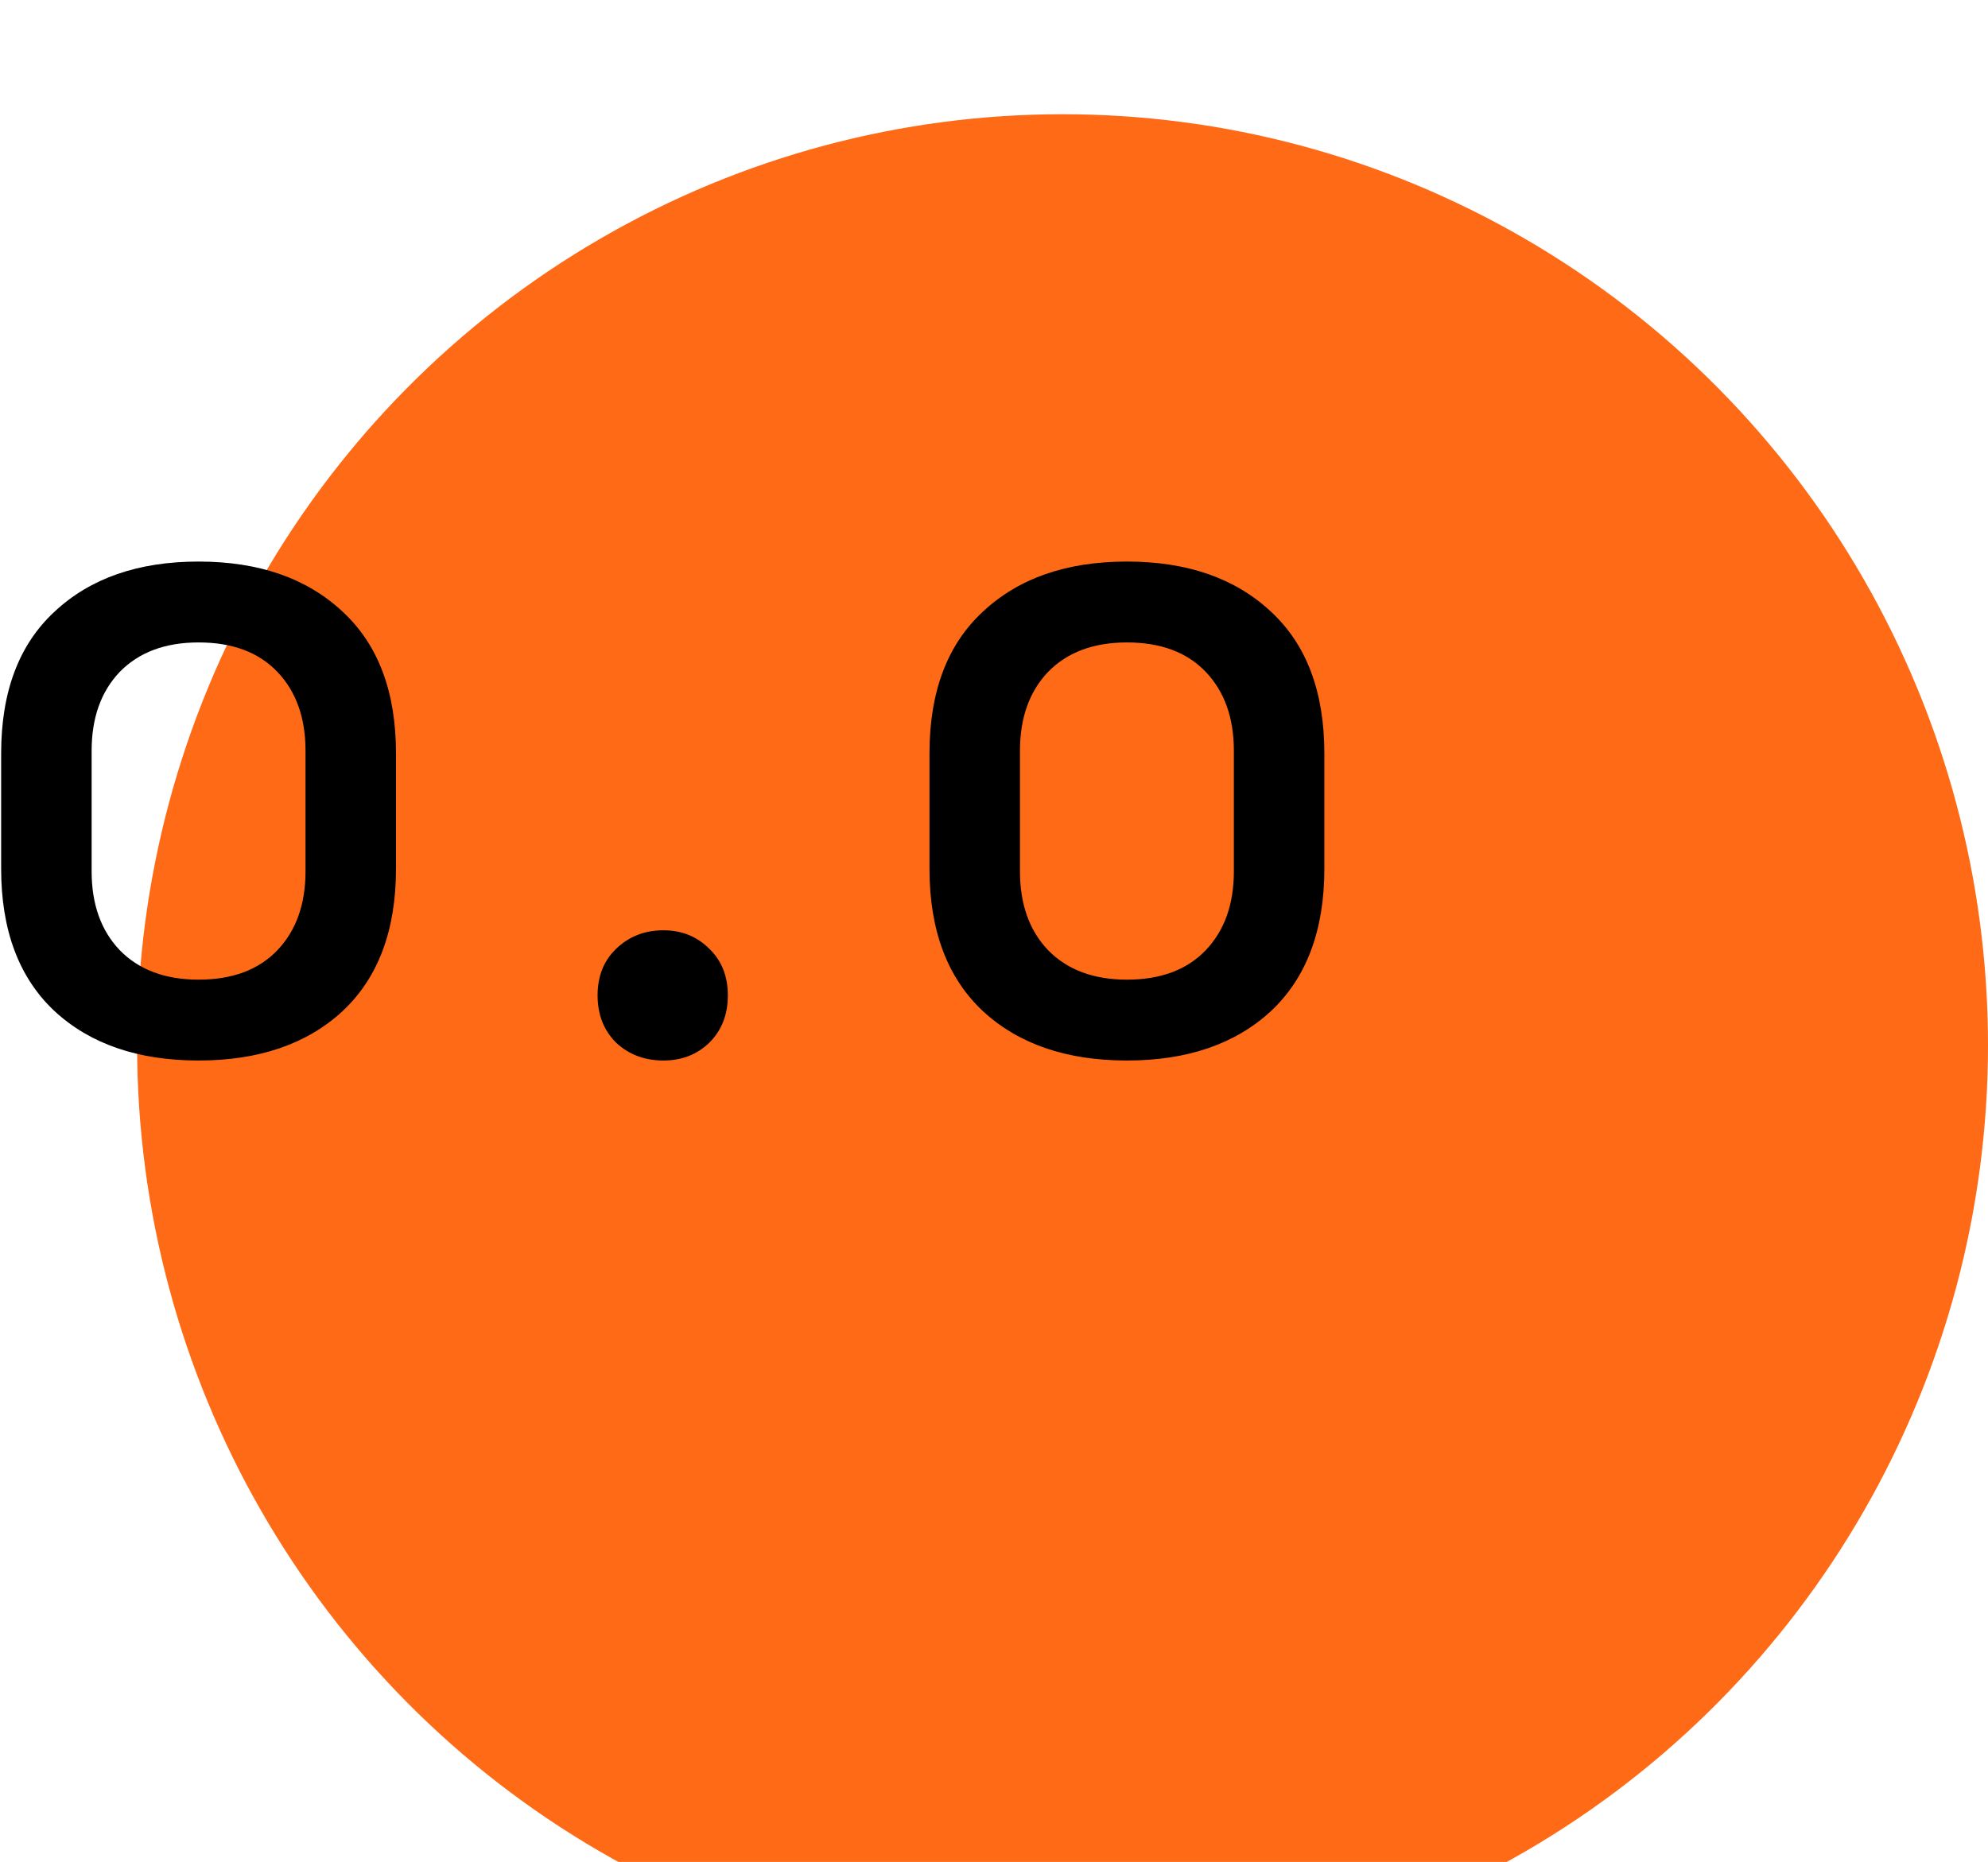
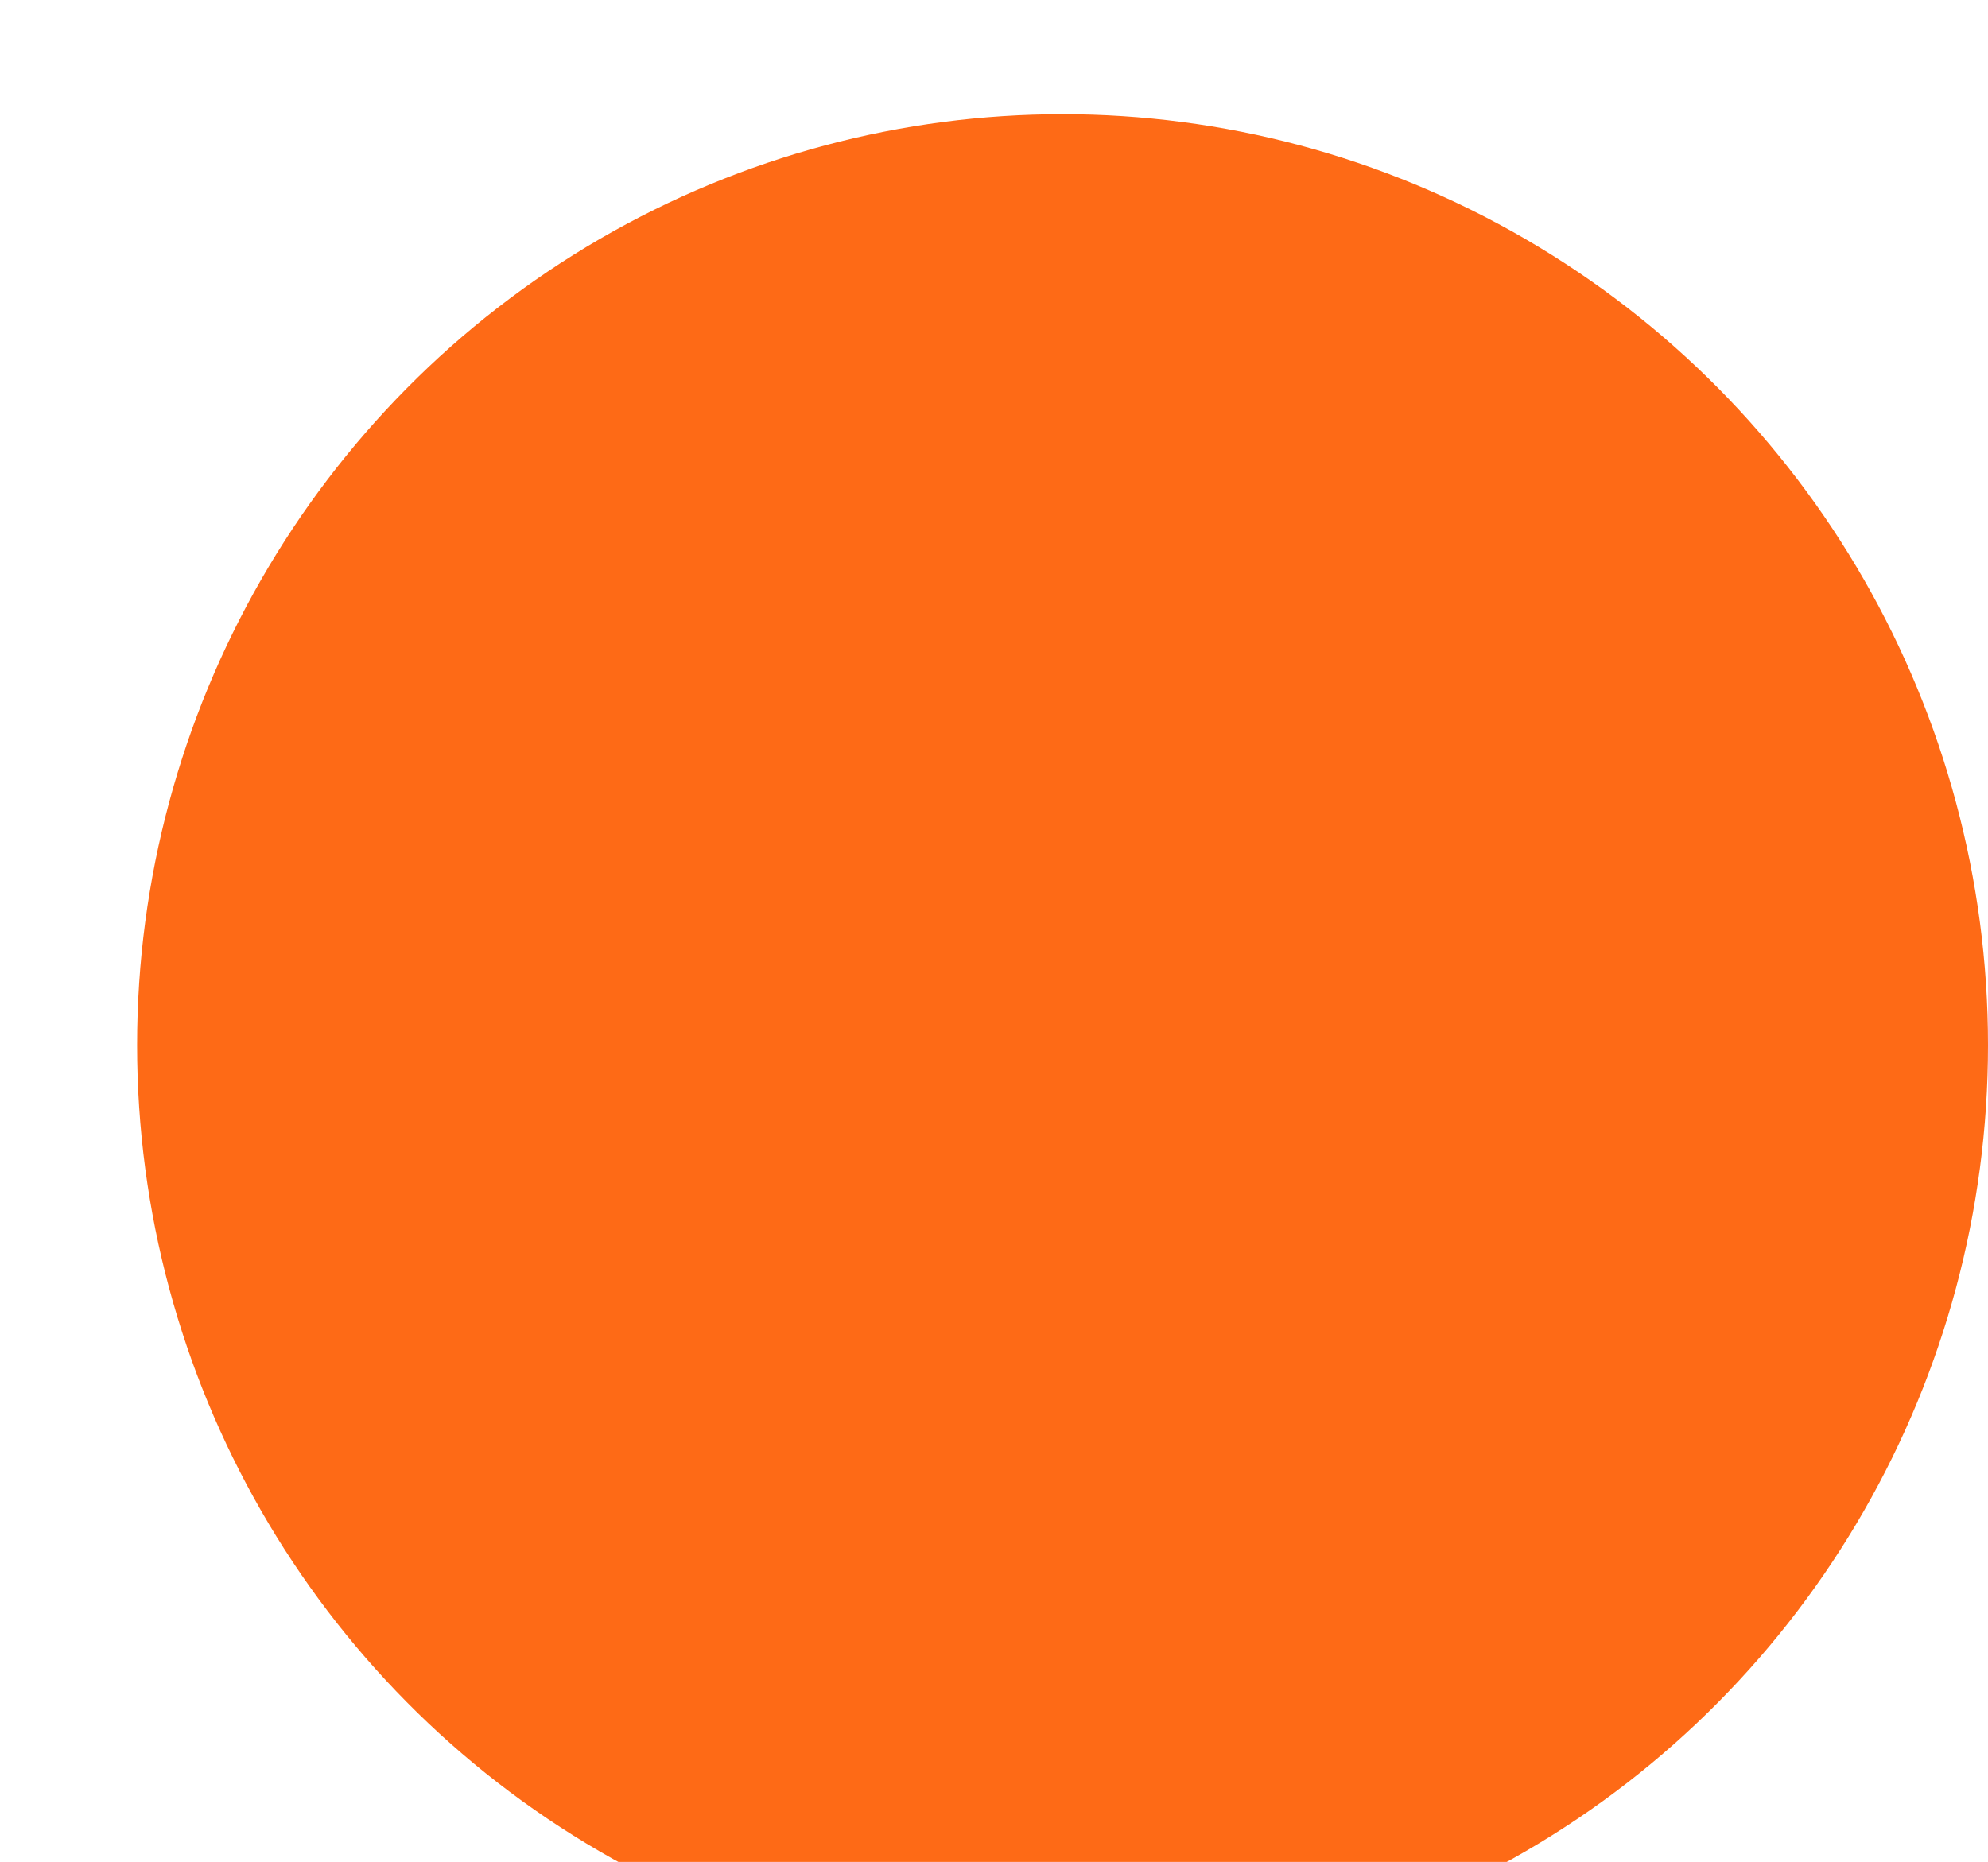
<svg xmlns="http://www.w3.org/2000/svg" width="174" height="163" viewBox="0 0 174 163" fill="none">
  <g filter="url(#filter0_ii)">
    <ellipse rx="81" ry="81.5" transform="matrix(1 0 0 -1 93 81.5)" fill="#FE6A16" />
  </g>
-   <path d="M17.38 92.84C12.1 92.84 7.9 91.4 4.78 88.52C1.66 85.6 0.1 81.44 0.1 76.04V65.96C0.1 60.56 1.66 56.42 4.78 53.54C7.9 50.62 12.1 49.16 17.38 49.16C22.66 49.16 26.86 50.62 29.98 53.54C33.1 56.42 34.66 60.56 34.66 65.96V76.04C34.66 81.44 33.1 85.6 29.98 88.52C26.86 91.4 22.66 92.84 17.38 92.84ZM17.38 85.76C20.34 85.76 22.64 84.9 24.28 83.18C25.92 81.46 26.74 79.16 26.74 76.28V65.72C26.74 62.84 25.92 60.54 24.28 58.82C22.64 57.1 20.34 56.24 17.38 56.24C14.46 56.24 12.16 57.1 10.48 58.82C8.84 60.54 8.02 62.84 8.02 65.72V76.28C8.02 79.16 8.84 81.46 10.48 83.18C12.16 84.9 14.46 85.76 17.38 85.76ZM58.065 92.84C56.425 92.84 55.044 92.32 53.925 91.28C52.844 90.2 52.304 88.82 52.304 87.14C52.304 85.46 52.844 84.1 53.925 83.06C55.044 81.98 56.425 81.44 58.065 81.44C59.664 81.44 61.005 81.98 62.084 83.06C63.164 84.1 63.705 85.46 63.705 87.14C63.705 88.82 63.164 90.2 62.084 91.28C61.005 92.32 59.664 92.84 58.065 92.84ZM98.633 92.84C93.353 92.84 89.153 91.4 86.034 88.52C82.913 85.6 81.353 81.44 81.353 76.04V65.96C81.353 60.56 82.913 56.42 86.034 53.54C89.153 50.62 93.353 49.16 98.633 49.16C103.914 49.16 108.114 50.62 111.234 53.54C114.354 56.42 115.914 60.56 115.914 65.96V76.04C115.914 81.44 114.354 85.6 111.234 88.52C108.114 91.4 103.914 92.84 98.633 92.84ZM98.633 85.76C101.594 85.76 103.894 84.9 105.534 83.18C107.174 81.46 107.994 79.16 107.994 76.28V65.72C107.994 62.84 107.174 60.54 105.534 58.82C103.894 57.1 101.594 56.24 98.633 56.24C95.713 56.24 93.413 57.1 91.734 58.82C90.094 60.54 89.273 62.84 89.273 65.72V76.28C89.273 79.16 90.094 81.46 91.734 83.18C93.413 84.9 95.713 85.76 98.633 85.76Z" fill="black" />
  <defs>
    <filter id="filter0_ii" x="2" y="-10" width="182" height="193" filterUnits="userSpaceOnUse" color-interpolation-filters="sRGB">
      <feFlood flood-opacity="0" result="BackgroundImageFix" />
      <feBlend mode="normal" in="SourceGraphic" in2="BackgroundImageFix" result="shape" />
      <feColorMatrix in="SourceAlpha" type="matrix" values="0 0 0 0 0 0 0 0 0 0 0 0 0 0 0 0 0 0 127 0" result="hardAlpha" />
      <feOffset dx="10" dy="-10" />
      <feGaussianBlur stdDeviation="25" />
      <feComposite in2="hardAlpha" operator="arithmetic" k2="-1" k3="1" />
      <feColorMatrix type="matrix" values="0 0 0 0 0.996 0 0 0 0 0.329 0 0 0 0 0.086 0 0 0 1 0" />
      <feBlend mode="multiply" in2="shape" result="effect1_innerShadow" />
      <feColorMatrix in="SourceAlpha" type="matrix" values="0 0 0 0 0 0 0 0 0 0 0 0 0 0 0 0 0 0 127 0" result="hardAlpha" />
      <feOffset dx="-10" dy="20" />
      <feGaussianBlur stdDeviation="20" />
      <feComposite in2="hardAlpha" operator="arithmetic" k2="-1" k3="1" />
      <feColorMatrix type="matrix" values="0 0 0 0 1 0 0 0 0 1 0 0 0 0 1 0 0 0 0.2 0" />
      <feBlend mode="normal" in2="effect1_innerShadow" result="effect2_innerShadow" />
    </filter>
  </defs>
</svg>